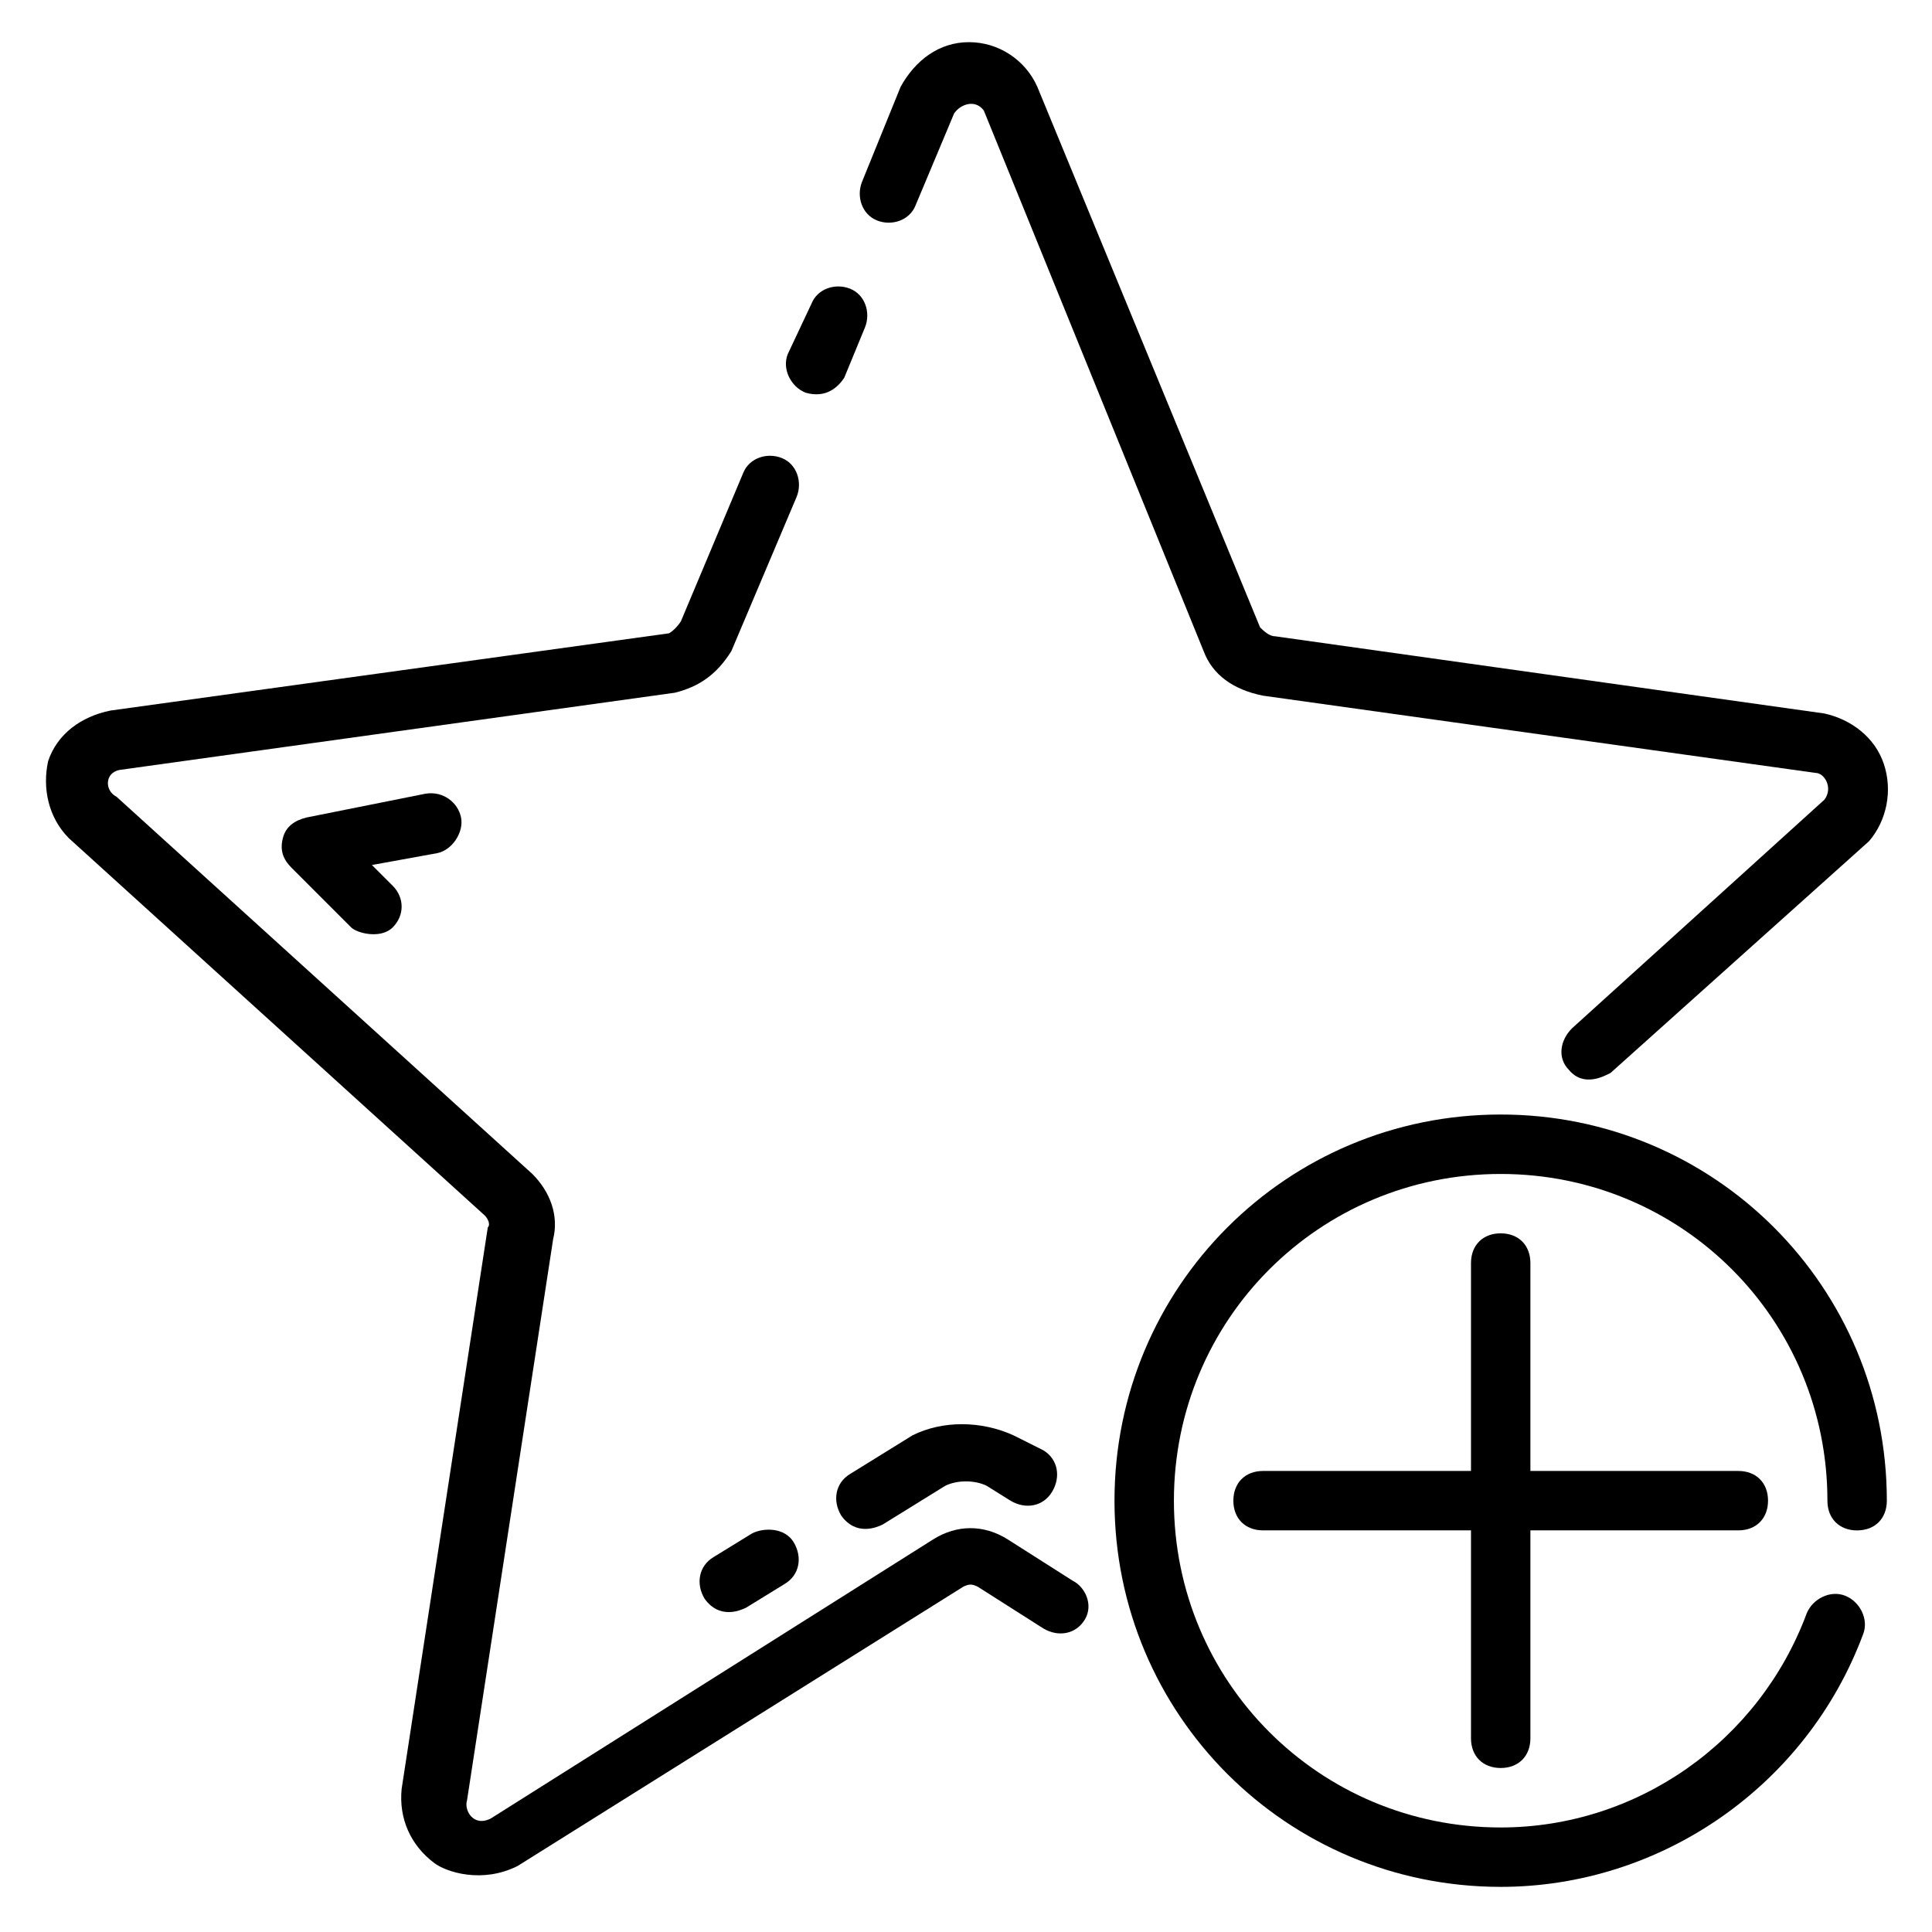
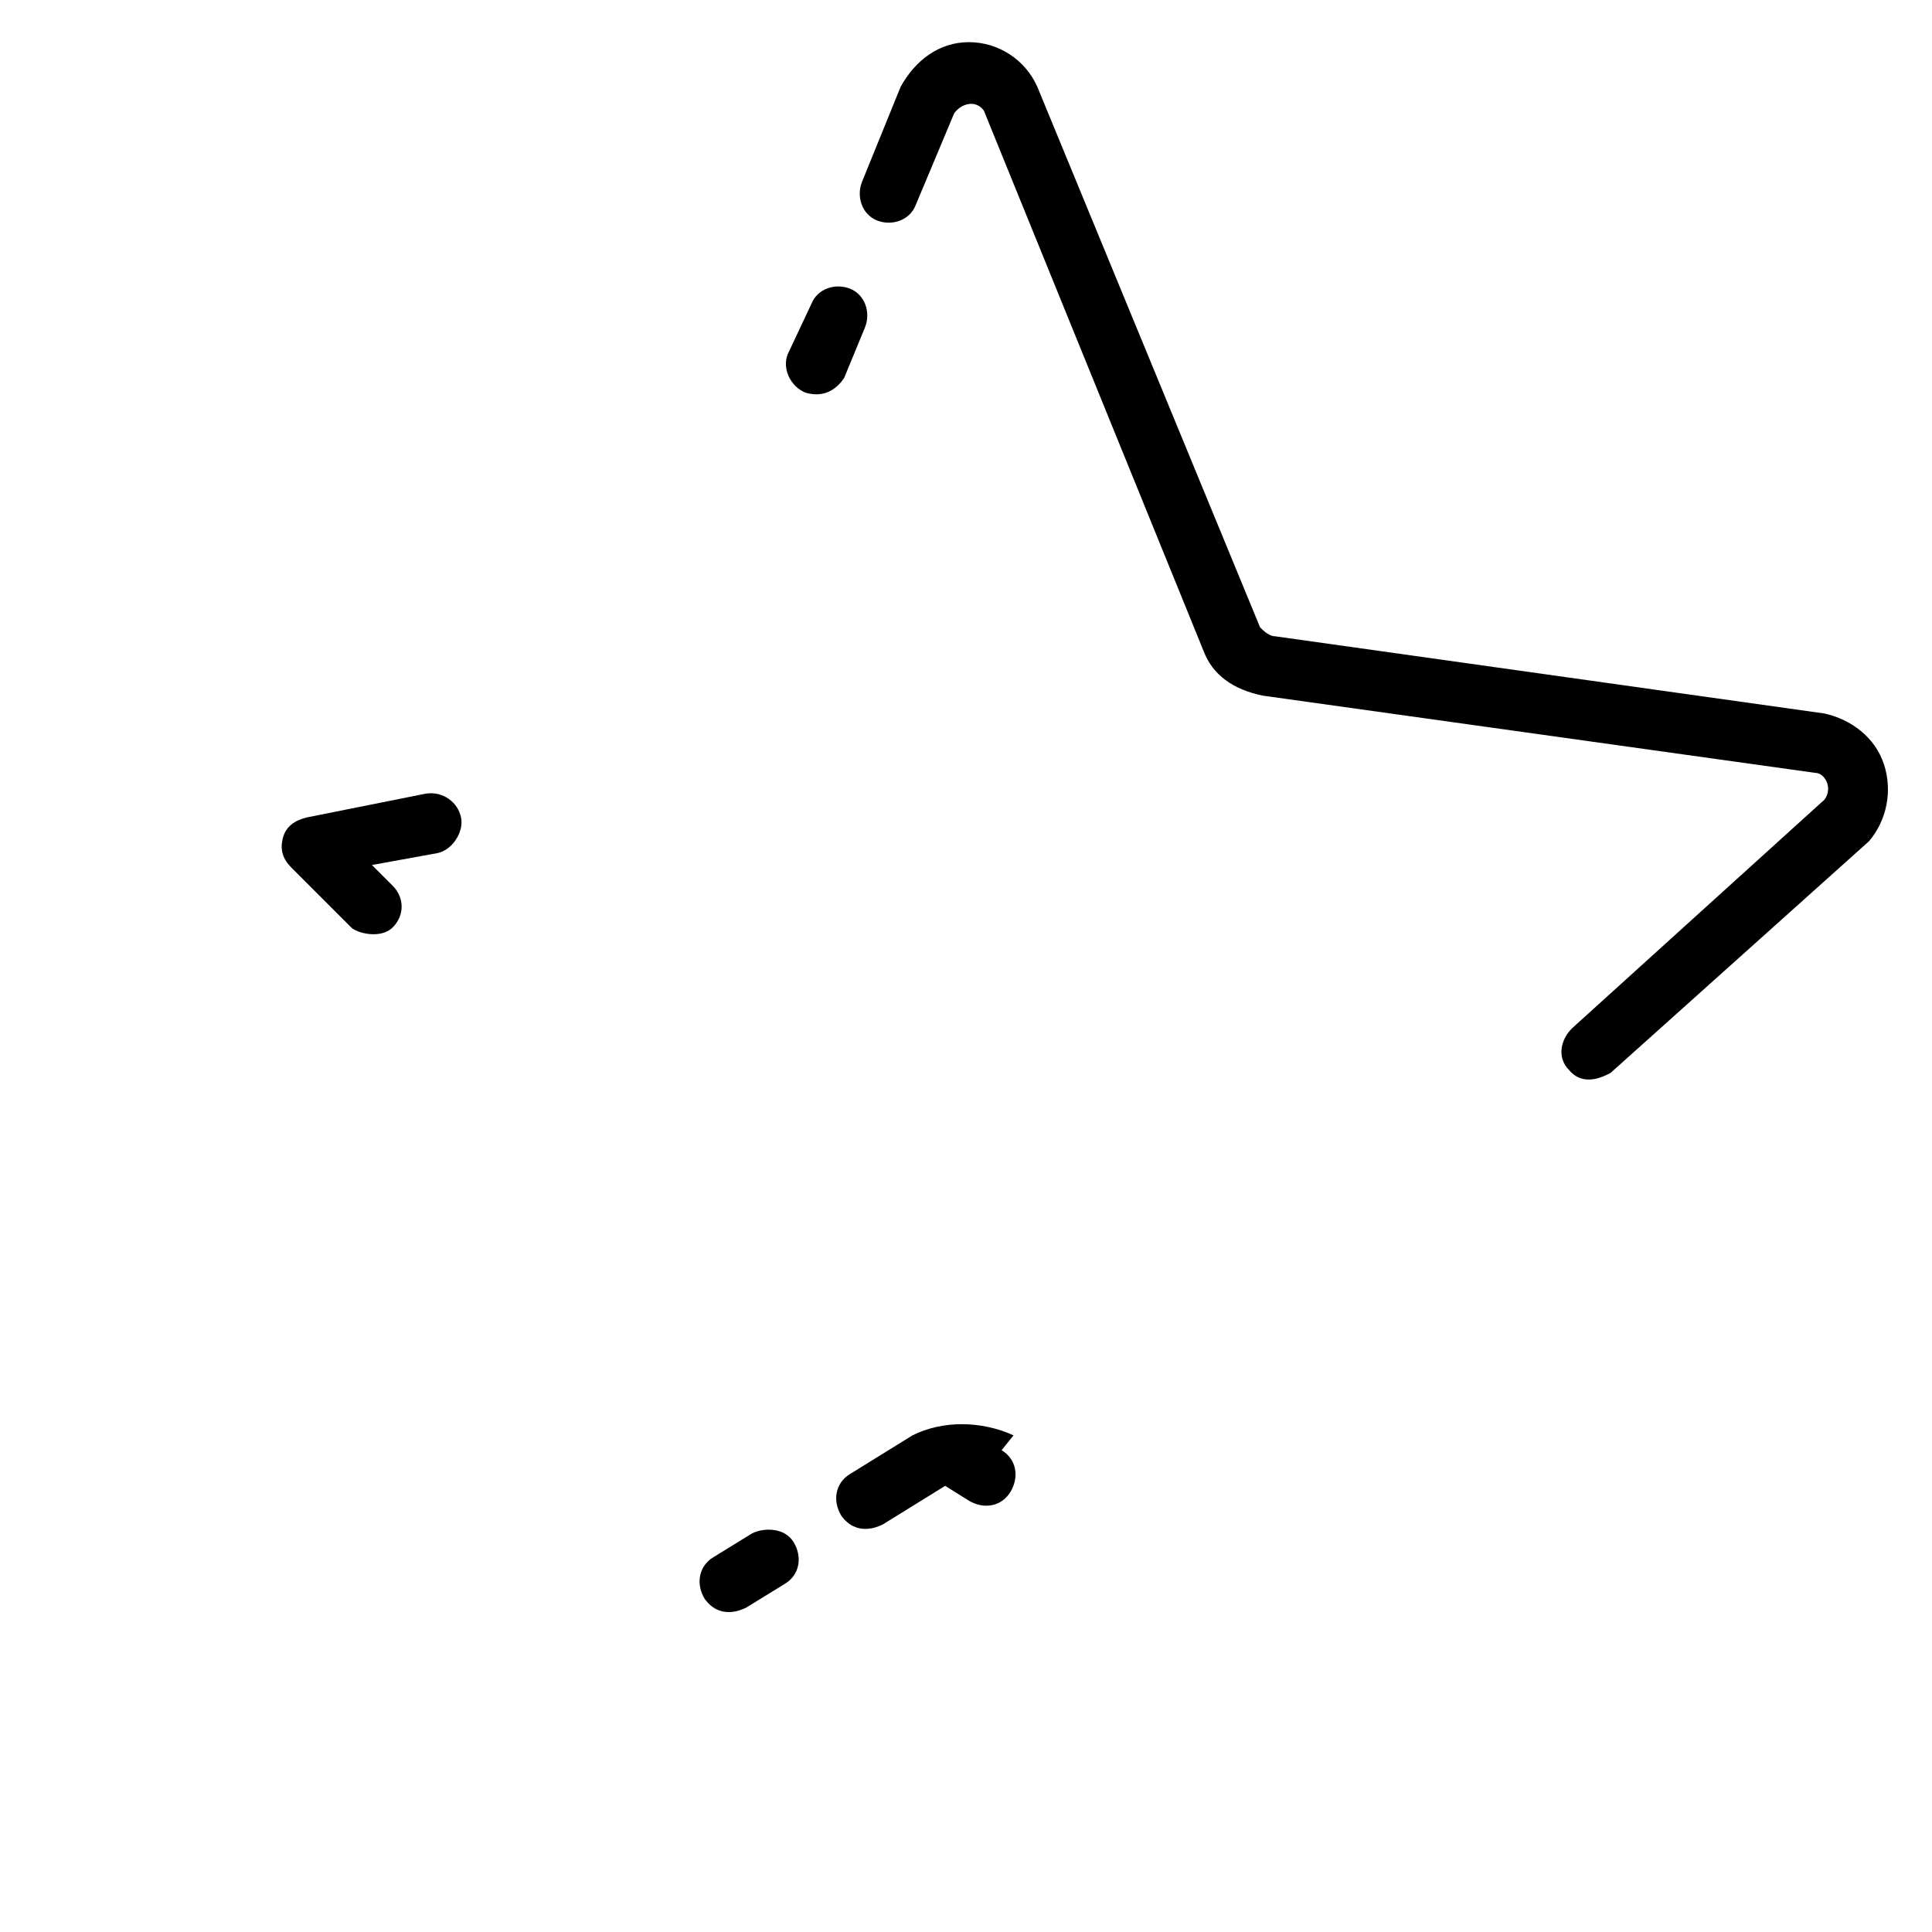
<svg xmlns="http://www.w3.org/2000/svg" fill="#000000" width="800px" height="800px" version="1.1" viewBox="144 144 512 512">
  <g>
    <path d="m376.38 202.41c3.938 1.574 8.66 0 10.234-3.938l10.234-24.402c1.574-2.363 5.512-3.938 7.871-0.789l58.254 143.27c2.363 6.297 7.871 10.234 15.742 11.809l146.42 20.469c2.363 0 4.723 3.938 2.363 7.086l-66.914 60.613c-3.148 3.148-3.938 7.871-0.789 11.02 3.938 4.723 9.445 1.574 11.02 0.789l68.488-61.402c4.723-5.512 6.297-13.383 3.938-20.469-2.363-7.086-8.66-11.809-15.742-13.383l-145.63-20.469c-1.574 0-3.148-1.574-3.938-2.363l-59.039-143.27c-3.148-7.086-10.234-11.809-18.105-11.809s-14.168 4.723-18.105 11.809l-10.234 25.191c-1.574 3.934 0 8.656 3.938 10.23z" />
    <path d="m357.49 248.07c5.512 1.574 8.66-1.574 10.234-3.938l5.512-13.383c1.574-3.938 0-8.66-3.938-10.234s-8.66 0-10.234 3.938l-6.297 13.383c-1.574 3.934 0.789 8.656 4.723 10.234z" />
-     <path d="m428.34 562.95-17.32-11.02c-6.297-3.938-13.383-3.938-19.68 0l-117.29 73.996c-4.723 2.363-7.086-2.363-6.297-4.723l22.828-148.78c1.574-6.297-0.789-12.594-5.512-17.32l-110.21-99.977c-3.144-1.57-3.144-6.293 0.789-7.082l147.21-20.469c6.297-1.574 11.02-4.723 14.957-11.02 0 0 17.32-40.934 17.32-40.934 1.574-3.938 0-8.66-3.938-10.234s-8.66 0-10.234 3.938l-16.531 39.359c-1.574 2.363-3.148 3.148-3.148 3.148l-147.99 20.469c-7.871 1.574-14.168 6.297-16.531 13.383-1.574 7.082 0 14.953 5.508 20.465l110.21 99.977c0.789 0.789 1.574 2.363 0.789 3.148l-22.828 148.78c-0.789 7.871 2.363 14.957 8.66 19.68 3.148 2.363 12.594 5.512 22.043 0.789l118.08-73.996c1.574-0.789 2.363-0.789 3.938 0l17.32 11.02c3.938 2.363 8.66 1.574 11.02-2.363 2.356-3.938-0.004-8.66-3.156-10.234z" />
-     <path d="m636.16 549.57c4.723 0 7.871-3.148 7.871-7.871 0-56.68-45.656-102.34-102.34-102.34-56.68 0-102.34 45.656-102.34 102.34 0 56.68 45.656 102.34 102.34 102.34 42.508 0 81.082-26.766 96.039-66.914 1.574-3.938-0.789-8.66-4.723-10.234-3.938-1.574-8.66 0.789-10.234 4.723-12.598 33.852-44.871 56.684-81.082 56.684-48.02 0-86.594-38.574-86.594-86.594 0-48.02 38.574-86.594 86.594-86.594 48.02 0 86.594 38.574 86.594 86.594 0 4.723 3.148 7.871 7.871 7.871z" />
-     <path d="m541.7 612.54c4.723 0 7.871-3.148 7.871-7.871v-55.105h55.105c4.723 0 7.871-3.148 7.871-7.871 0-4.723-3.148-7.871-7.871-7.871h-55.105v-55.105c0-4.723-3.148-7.871-7.871-7.871-4.723 0-7.871 3.148-7.871 7.871v55.105h-55.105c-4.723 0-7.871 3.148-7.871 7.871 0 4.723 3.148 7.871 7.871 7.871h55.105v55.105c0 4.723 3.148 7.871 7.871 7.871z" />
    <path d="m266.18 360.64c-0.789-3.938-4.723-7.086-9.445-6.297l-31.488 6.297c-3.148 0.789-5.512 2.363-6.297 5.512-0.789 3.148 0 5.512 2.363 7.871l15.742 15.742c1.574 1.574 7.871 3.148 11.02 0 3.148-3.148 3.148-7.871 0-11.02l-5.512-5.508 17.32-3.148c3.934-0.789 7.082-5.512 6.297-9.449z" />
-     <path d="m412.59 524.38c-8.66-3.938-18.895-3.938-26.766 0l-16.531 10.234c-3.938 2.363-4.723 7.086-2.363 11.02 3.938 5.512 9.445 3.148 11.02 2.363l16.531-10.234c3.148-1.574 7.871-1.574 11.02 0l6.297 3.938c3.938 2.363 8.66 1.574 11.02-2.363 2.363-3.938 1.574-8.66-2.363-11.02z" />
+     <path d="m412.59 524.38c-8.66-3.938-18.895-3.938-26.766 0l-16.531 10.234c-3.938 2.363-4.723 7.086-2.363 11.02 3.938 5.512 9.445 3.148 11.02 2.363l16.531-10.234l6.297 3.938c3.938 2.363 8.66 1.574 11.02-2.363 2.363-3.938 1.574-8.66-2.363-11.02z" />
    <path d="m343.32 550.36-10.234 6.297c-3.938 2.363-4.723 7.086-2.363 11.02 3.938 5.512 9.445 3.148 11.02 2.363l10.234-6.297c3.938-2.363 4.723-7.086 2.363-11.02-2.359-3.938-7.871-3.938-11.02-2.363z" />
  </g>
</svg>